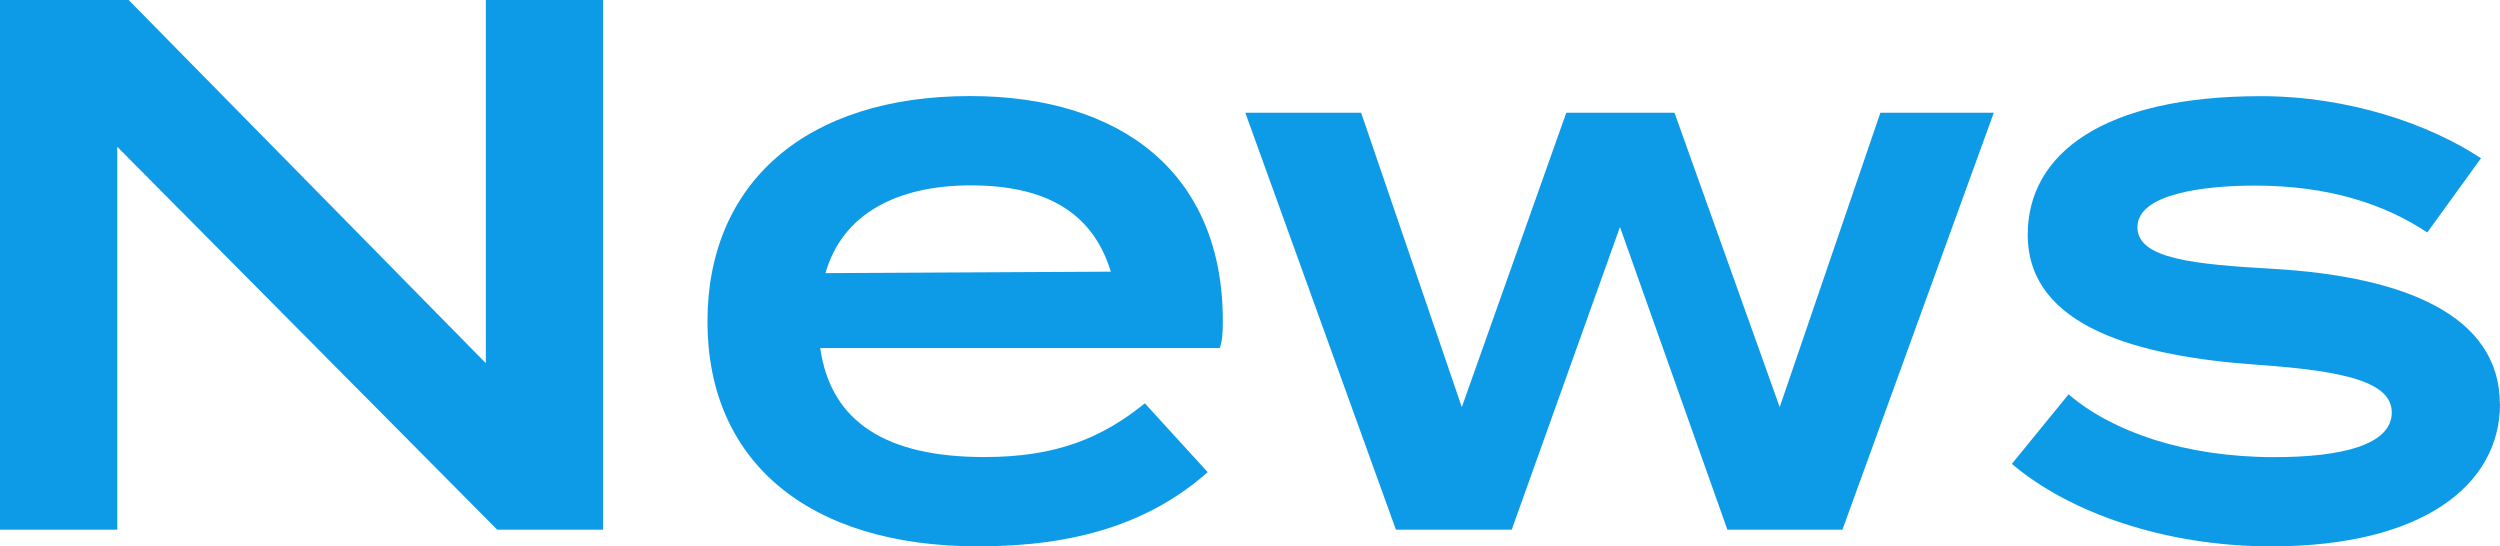
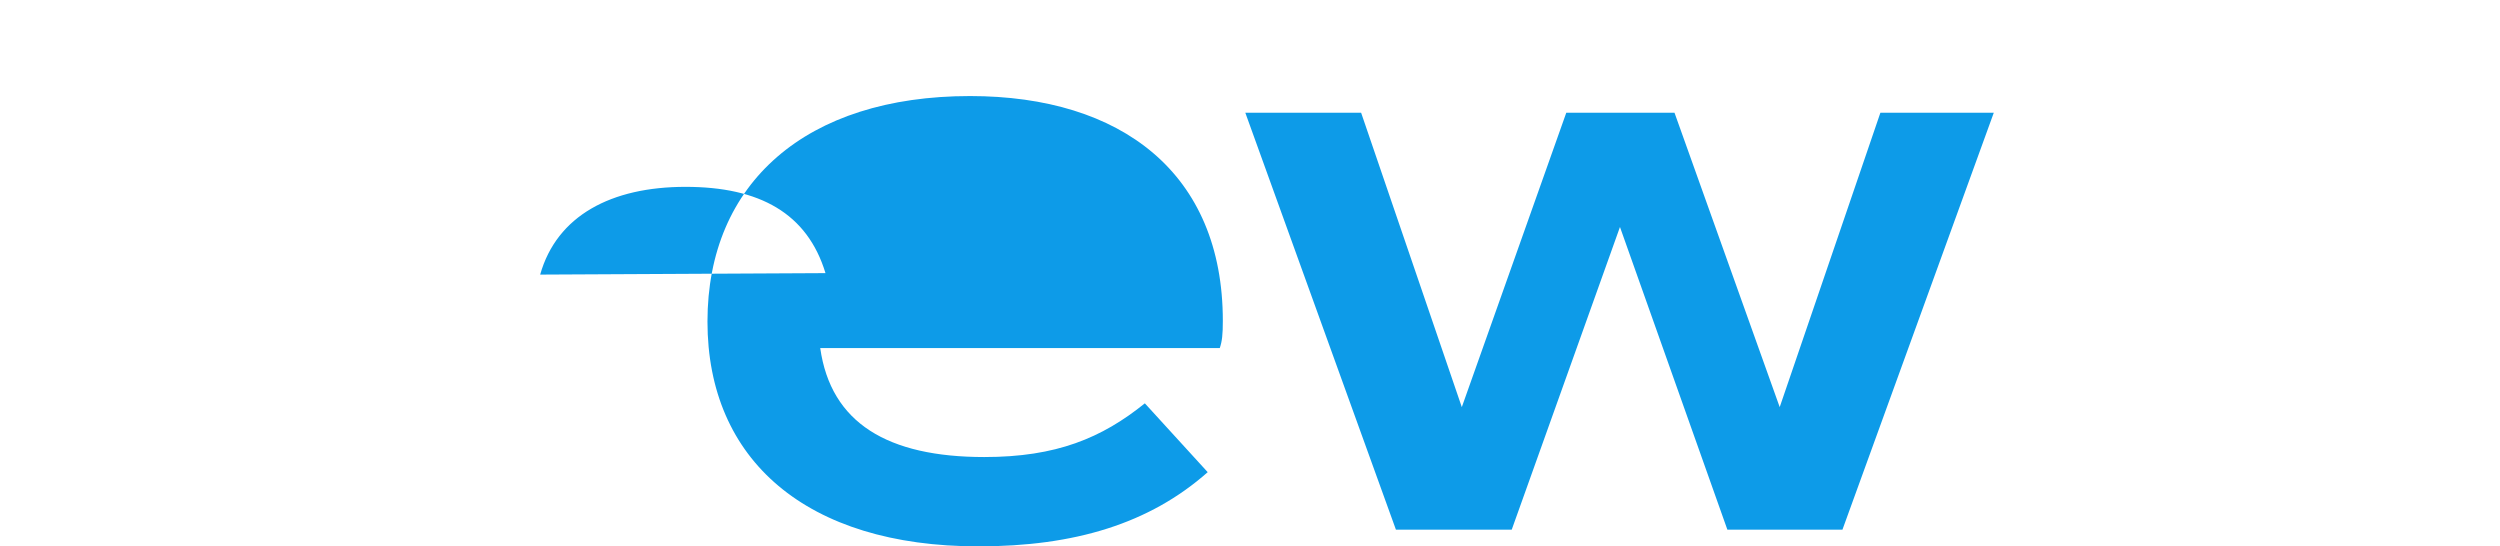
<svg xmlns="http://www.w3.org/2000/svg" id="_レイヤー_2" data-name="レイヤー 2" viewBox="0 0 237.89 51.99">
  <defs>
    <style>
      .cls-1 {
        fill: #0d9be8;
      }
    </style>
  </defs>
  <g id="_レイヤー_1-2" data-name="レイヤー 1">
    <g>
-       <path class="cls-1" d="M57.39,0v50.4h-10.08L11.16,13.97v36.43H0V0h12.24l33.99,34.56V0h11.16Z" />
-       <path class="cls-1" d="M93.67,43.49c6.84,0,11.16-1.8,15.27-5.11l5.98,6.55c-5.54,4.9-12.67,7.06-21.82,7.06-16.35,0-25.78-8.21-25.78-21.39s9.36-21.46,24.99-21.46c14.4,0,24.05,7.34,24.05,21.39,0,1.3-.07,1.94-.29,2.59h-38.02c1.01,7.13,6.41,10.37,15.62,10.37ZM78.55,25.99l27.15-.14c-1.73-5.69-6.26-8.21-13.32-8.21s-12.24,2.74-13.83,8.35Z" />
+       <path class="cls-1" d="M93.67,43.49c6.84,0,11.16-1.8,15.27-5.11l5.98,6.55c-5.54,4.9-12.67,7.06-21.82,7.06-16.35,0-25.78-8.21-25.78-21.39s9.36-21.46,24.99-21.46c14.4,0,24.05,7.34,24.05,21.39,0,1.3-.07,1.94-.29,2.59h-38.02c1.01,7.13,6.41,10.37,15.62,10.37ZM78.55,25.99c-1.73-5.69-6.26-8.21-13.32-8.21s-12.24,2.74-13.83,8.35Z" />
      <path class="cls-1" d="M189.72,10.73l-14.4,39.67h-10.95l-10.22-28.8-10.3,28.8h-11.02l-14.33-39.67h11.02l9.58,28.01,9.94-28.01h10.3l10.01,28.01,9.58-28.01h10.8Z" />
-       <path class="cls-1" d="M237.89,38.45c0,7.63-7.27,13.54-21.75,13.54-10.3,0-19.37-3.31-24.7-7.85l5.4-6.62c4.1,3.53,11.02,5.98,19.59,5.98,6.34,0,11.16-1.15,11.16-4.25,0-2.88-4.39-3.96-12.82-4.54-11.16-.79-21.82-3.53-21.82-12.38,0-7.71,7.2-13.18,22.18-13.18,8.35,0,16.06,2.67,20.95,5.91l-5.11,7.06c-4.03-2.67-9.29-4.46-16.42-4.46-4.61,0-11.16.72-11.16,3.96,0,3.02,5.4,3.53,12.89,3.96,12.46.72,21.6,4.39,21.6,12.89Z" />
    </g>
  </g>
</svg>